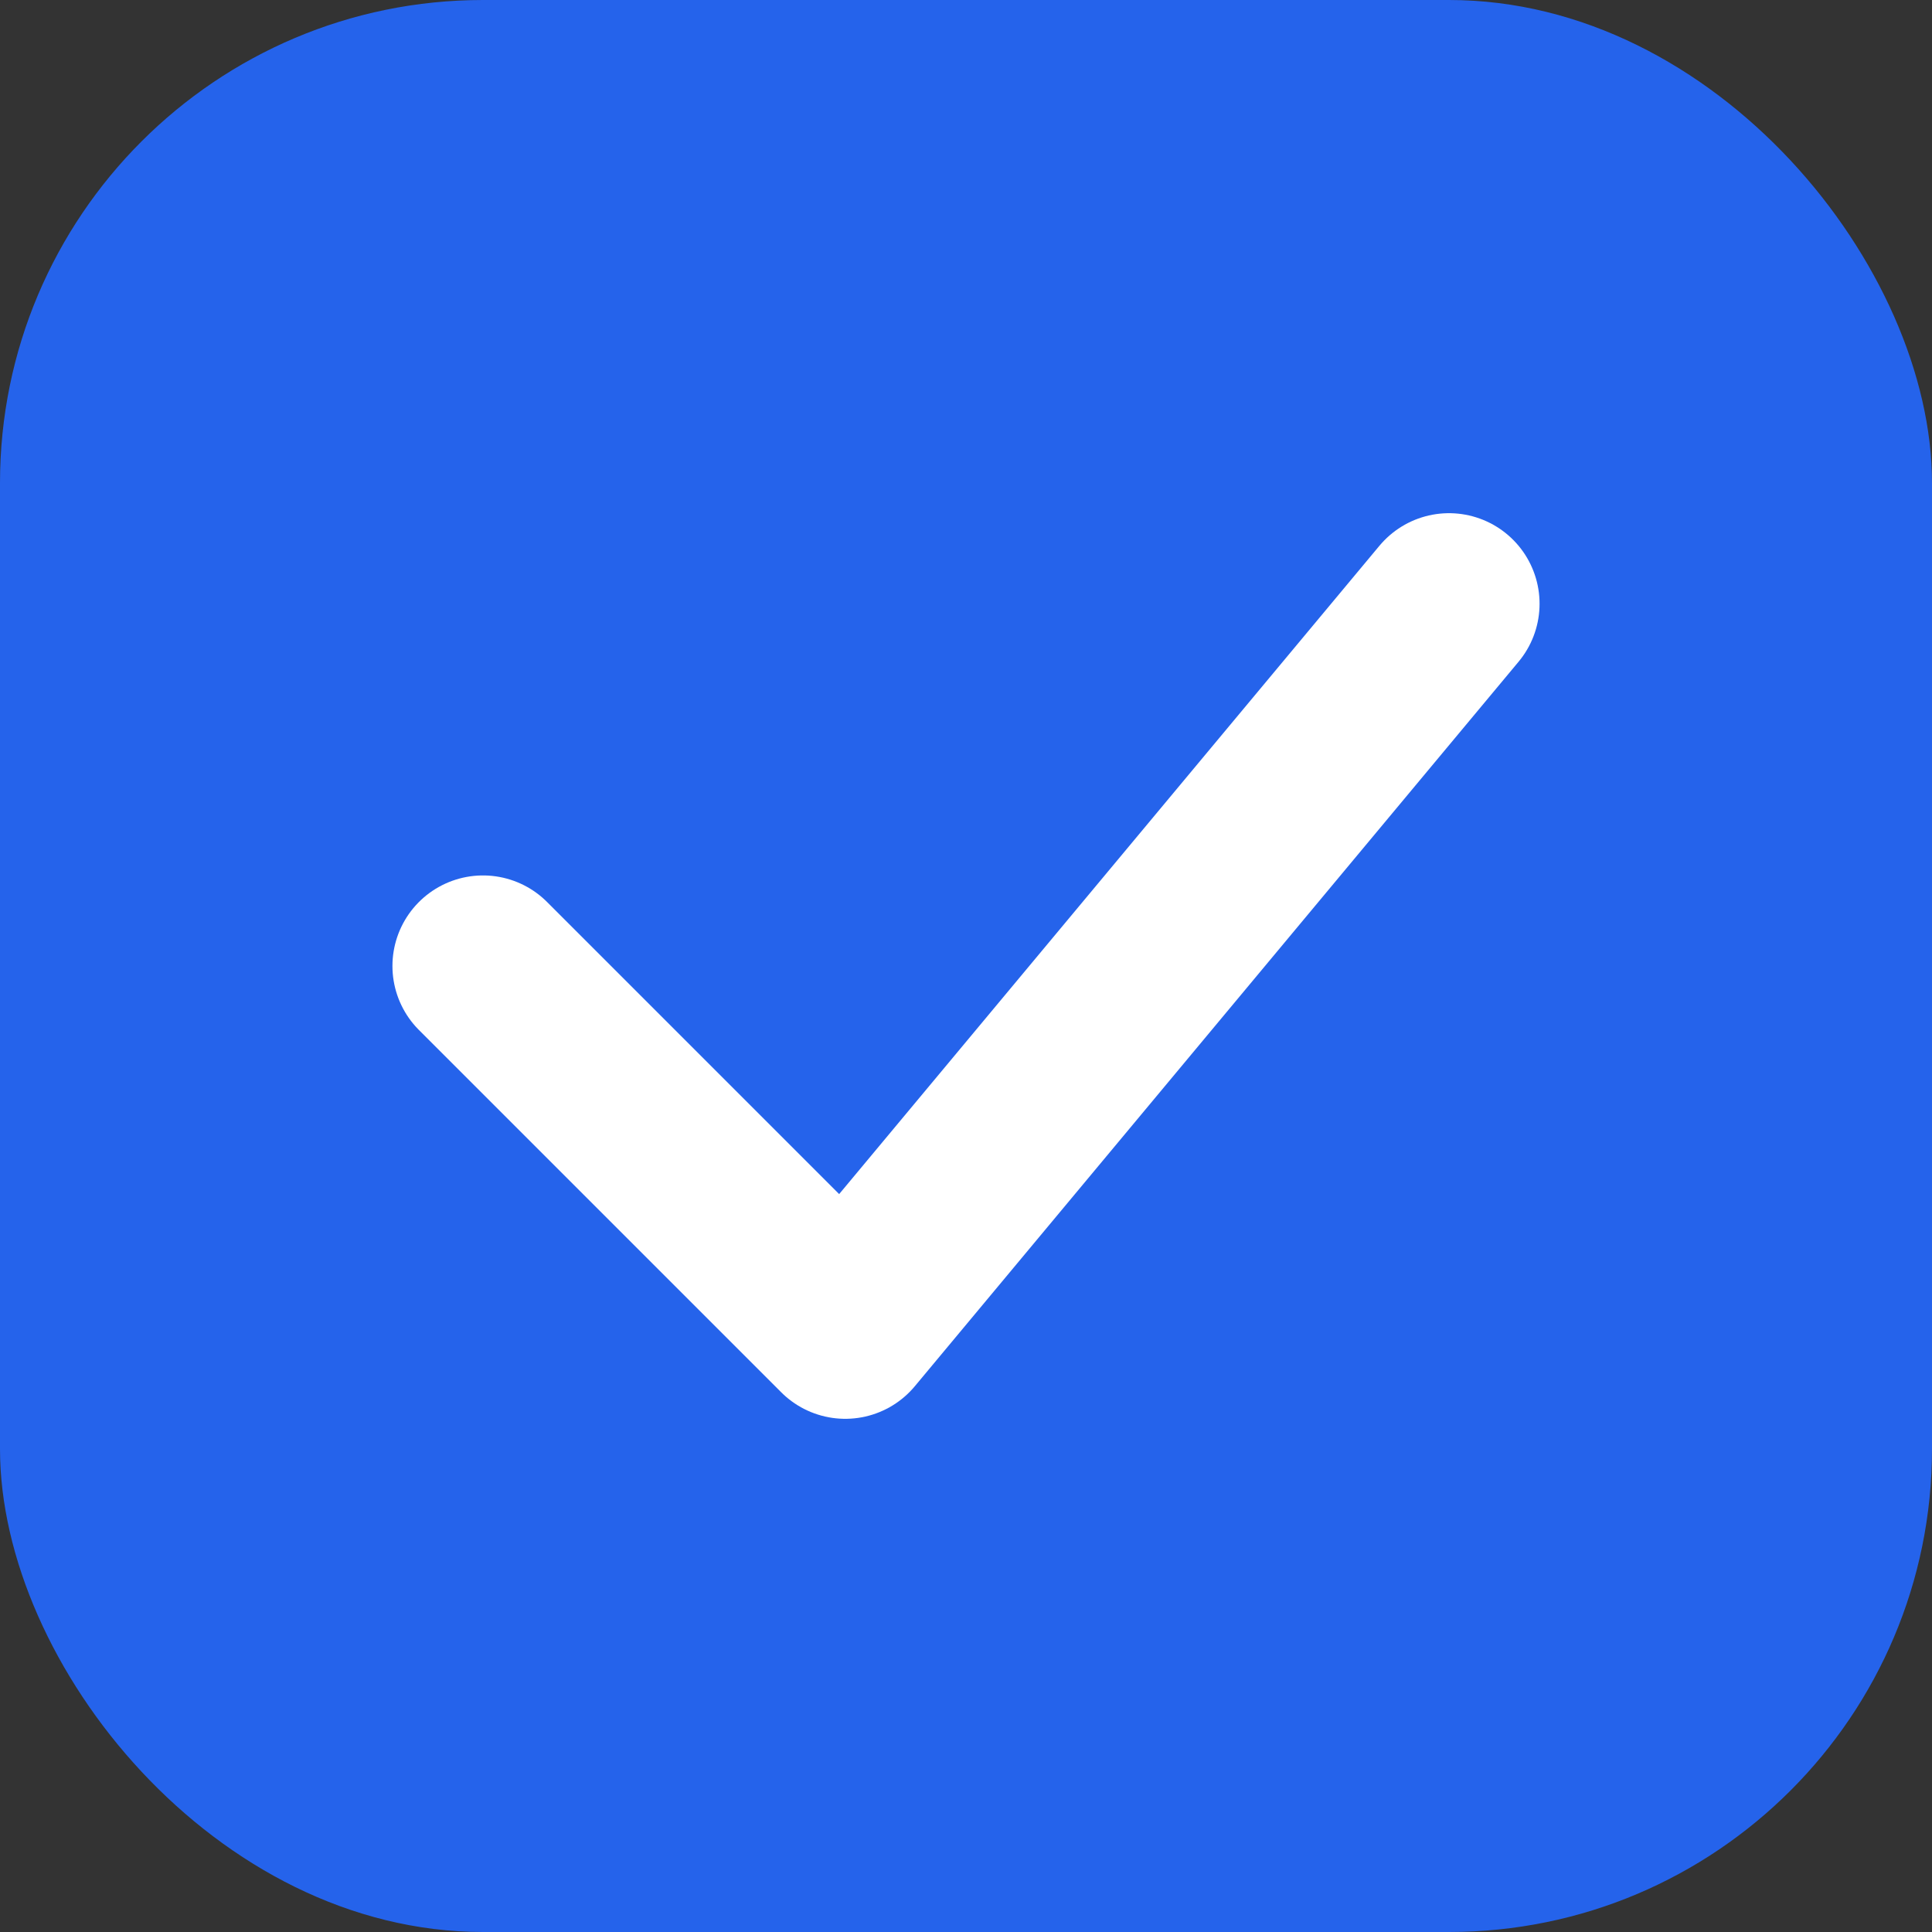
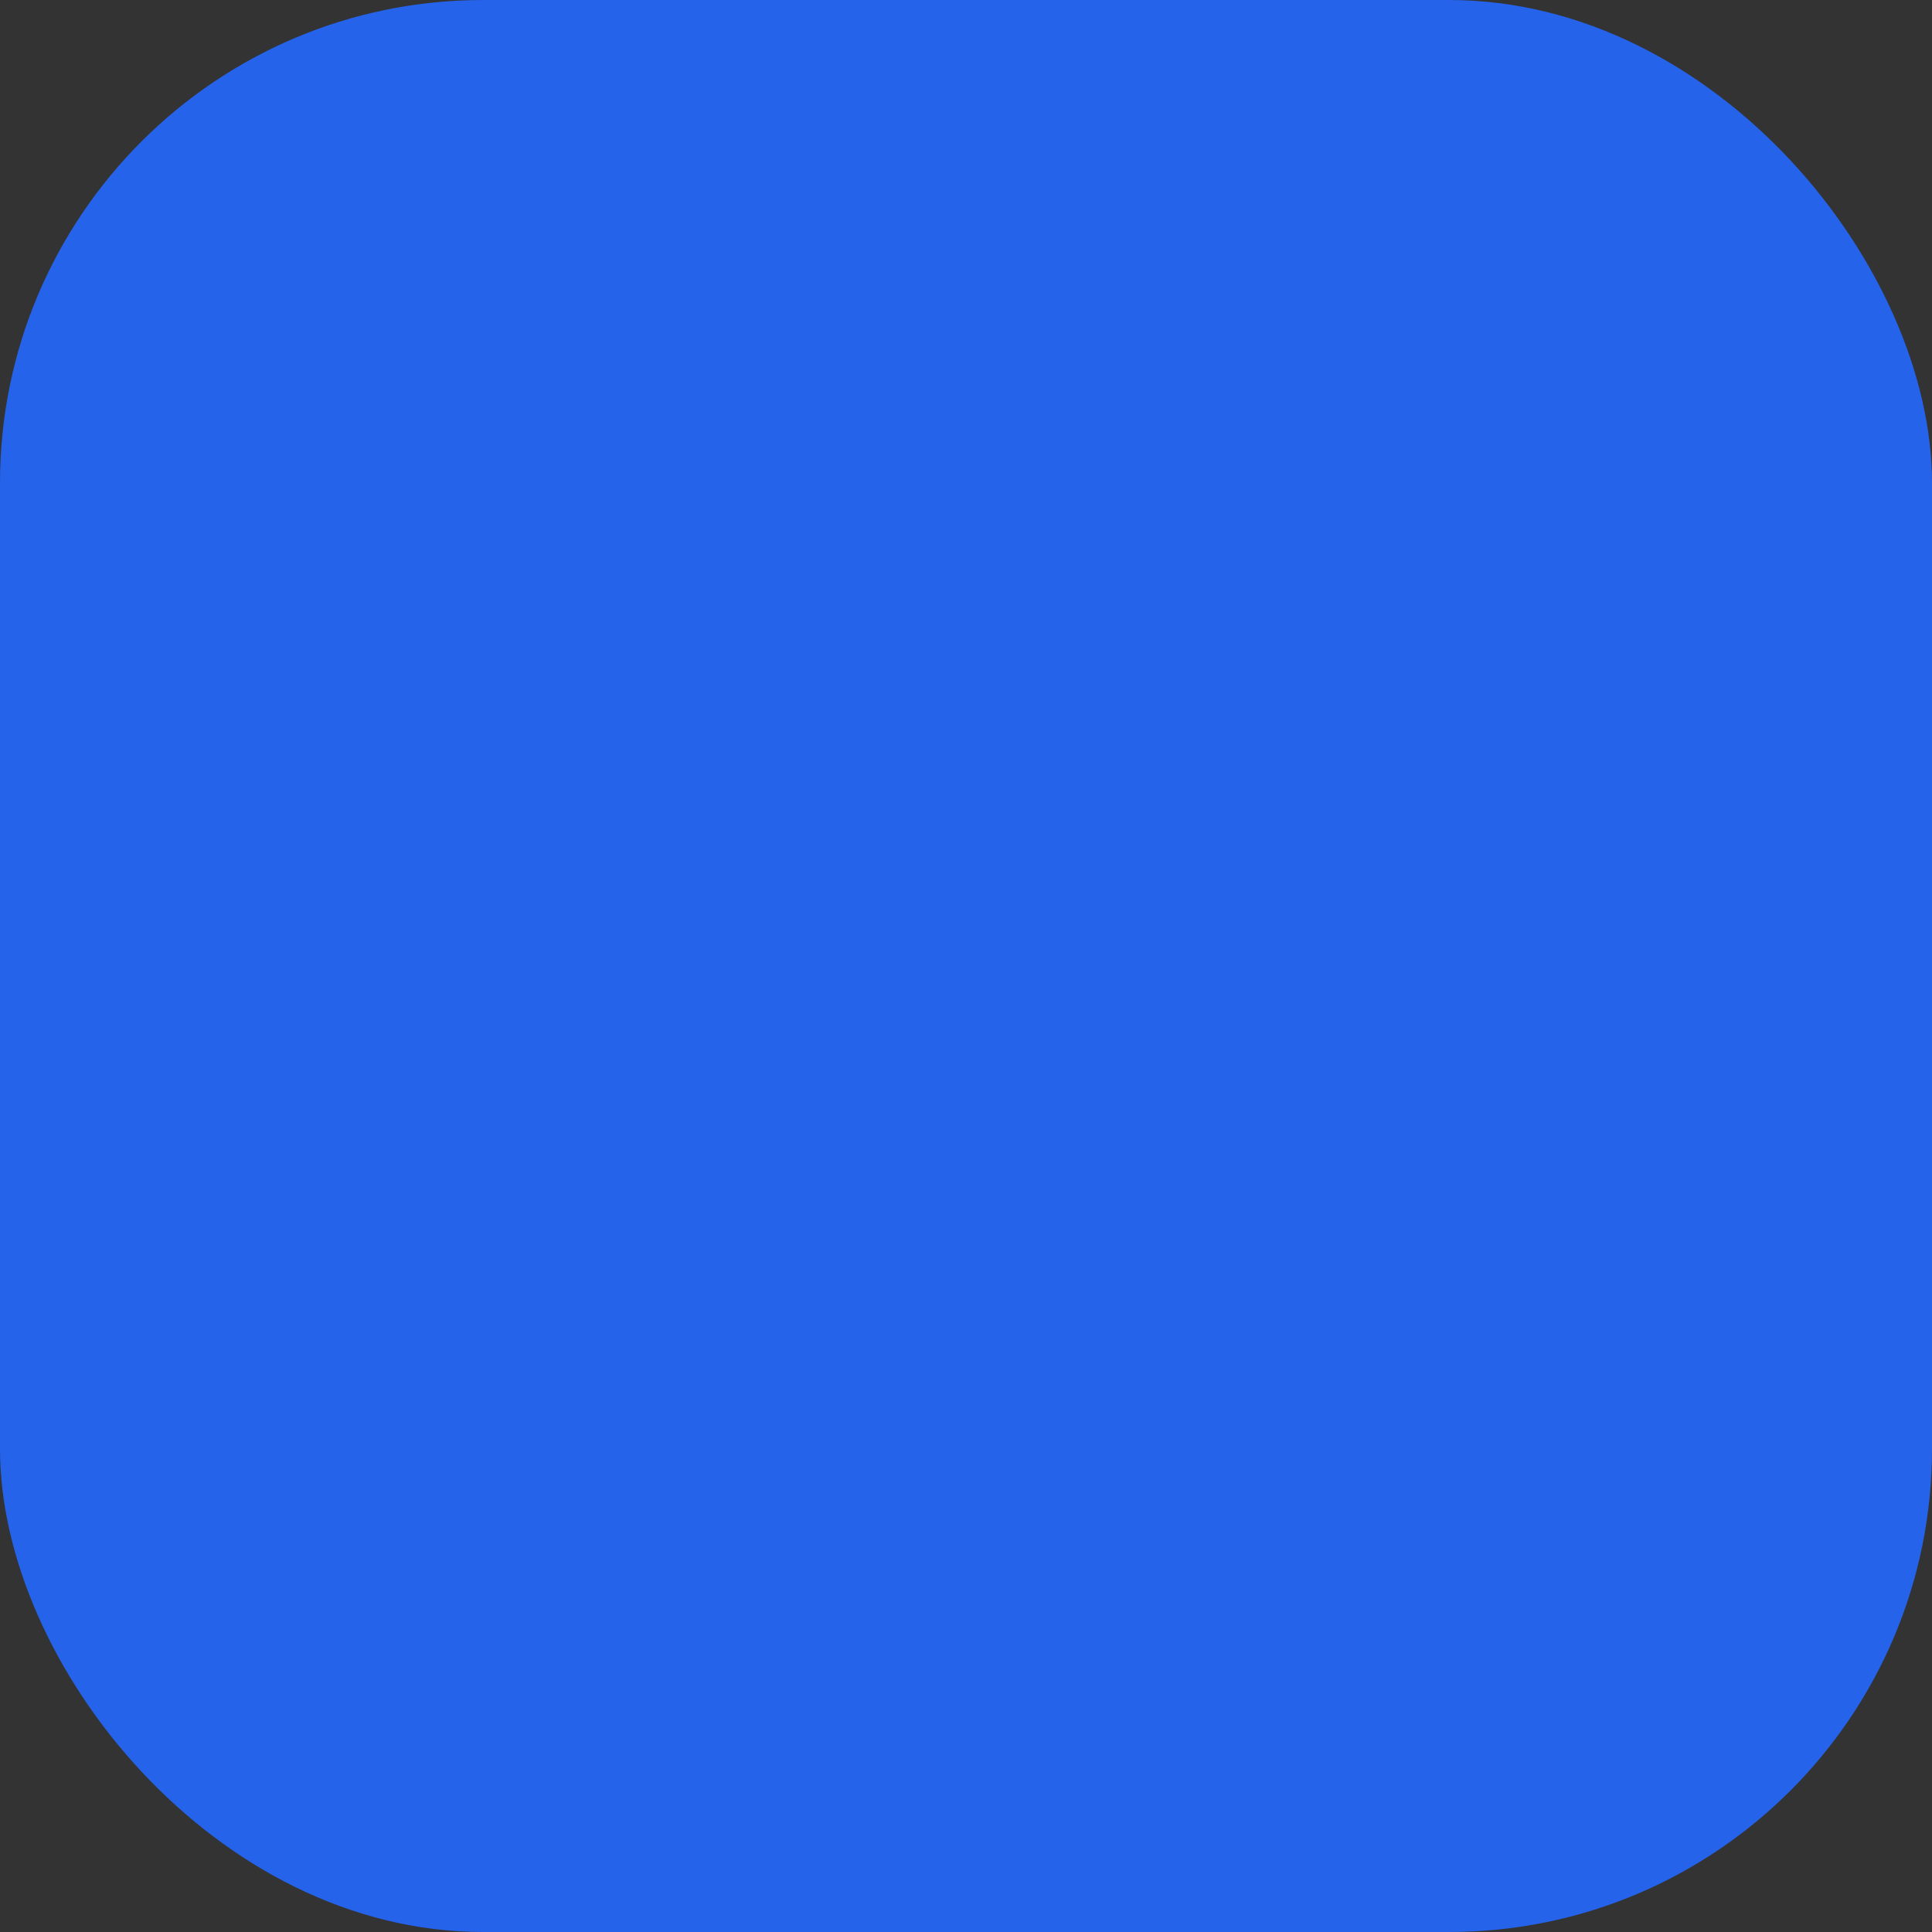
<svg xmlns="http://www.w3.org/2000/svg" viewBox="0 0 32 32">
  <rect x="0" y="0" width="32" height="32" fill="#333333" stroke="none" />
  <rect x="0" y="0" width="32" height="32" rx="8" fill="#2563eb" />
-   <path d="M8 16L14 22L24 10" stroke="white" stroke-width="3" stroke-linecap="round" stroke-linejoin="round" fill="none" />
</svg>